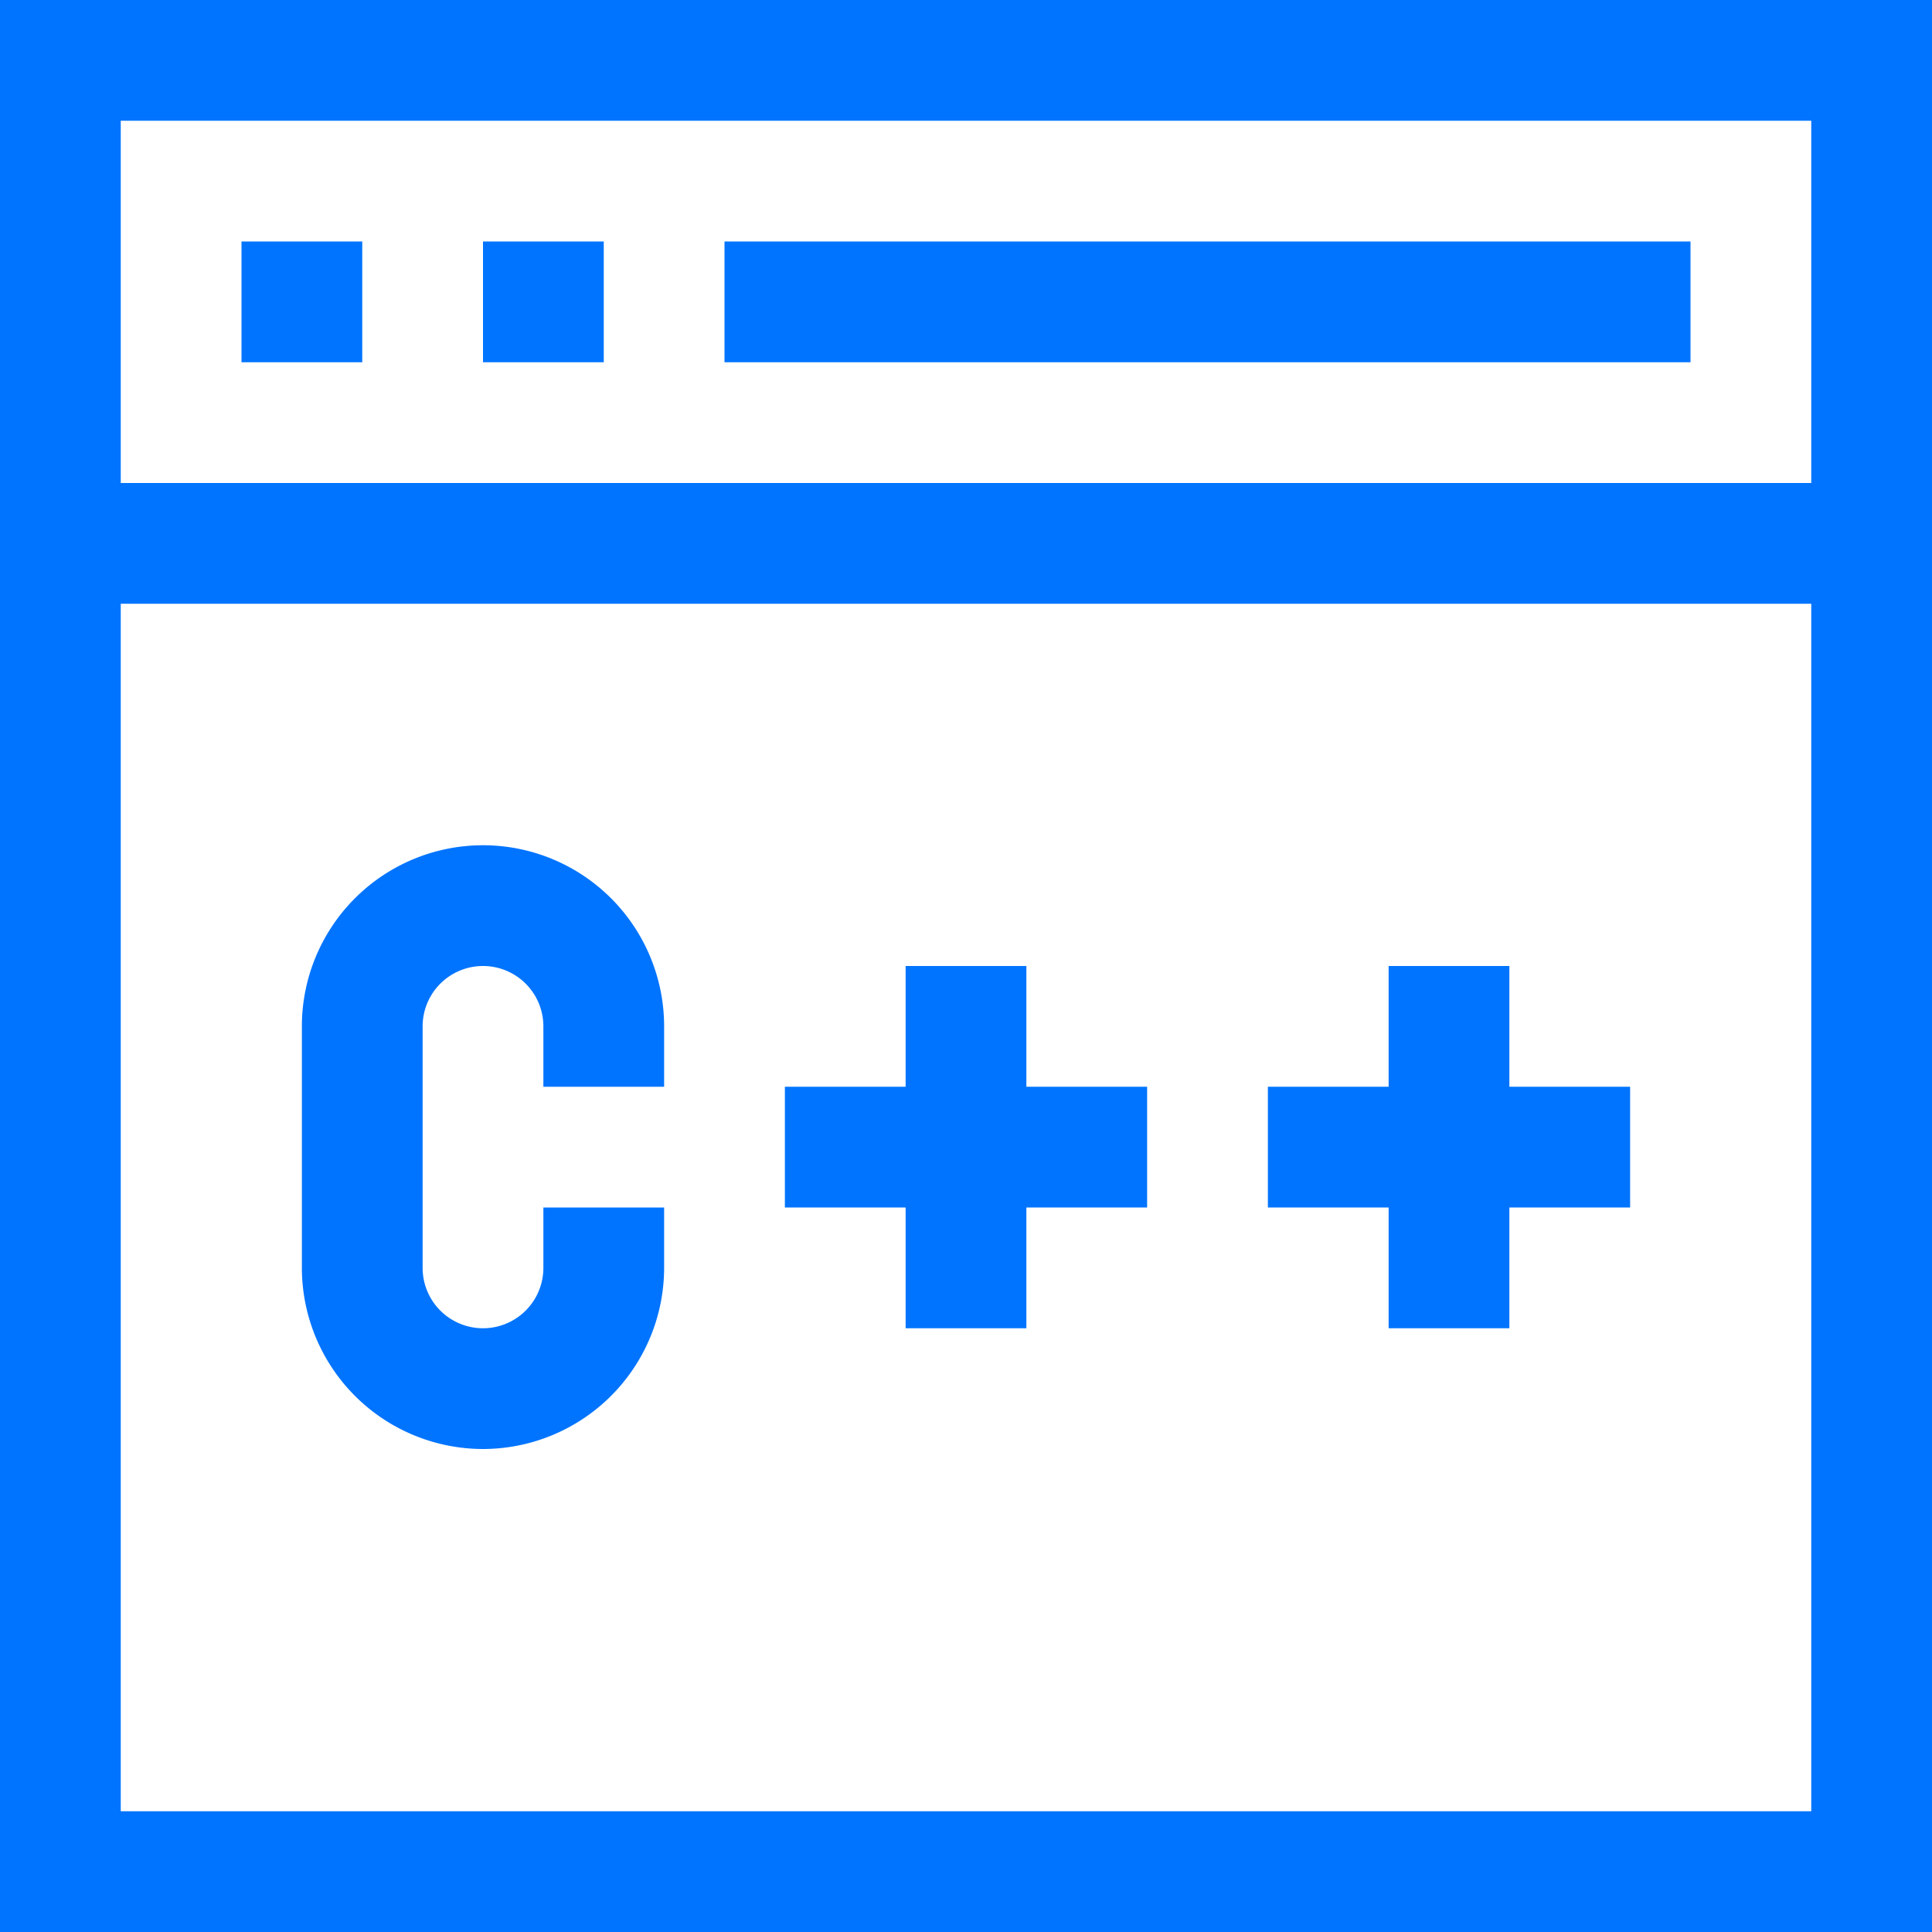
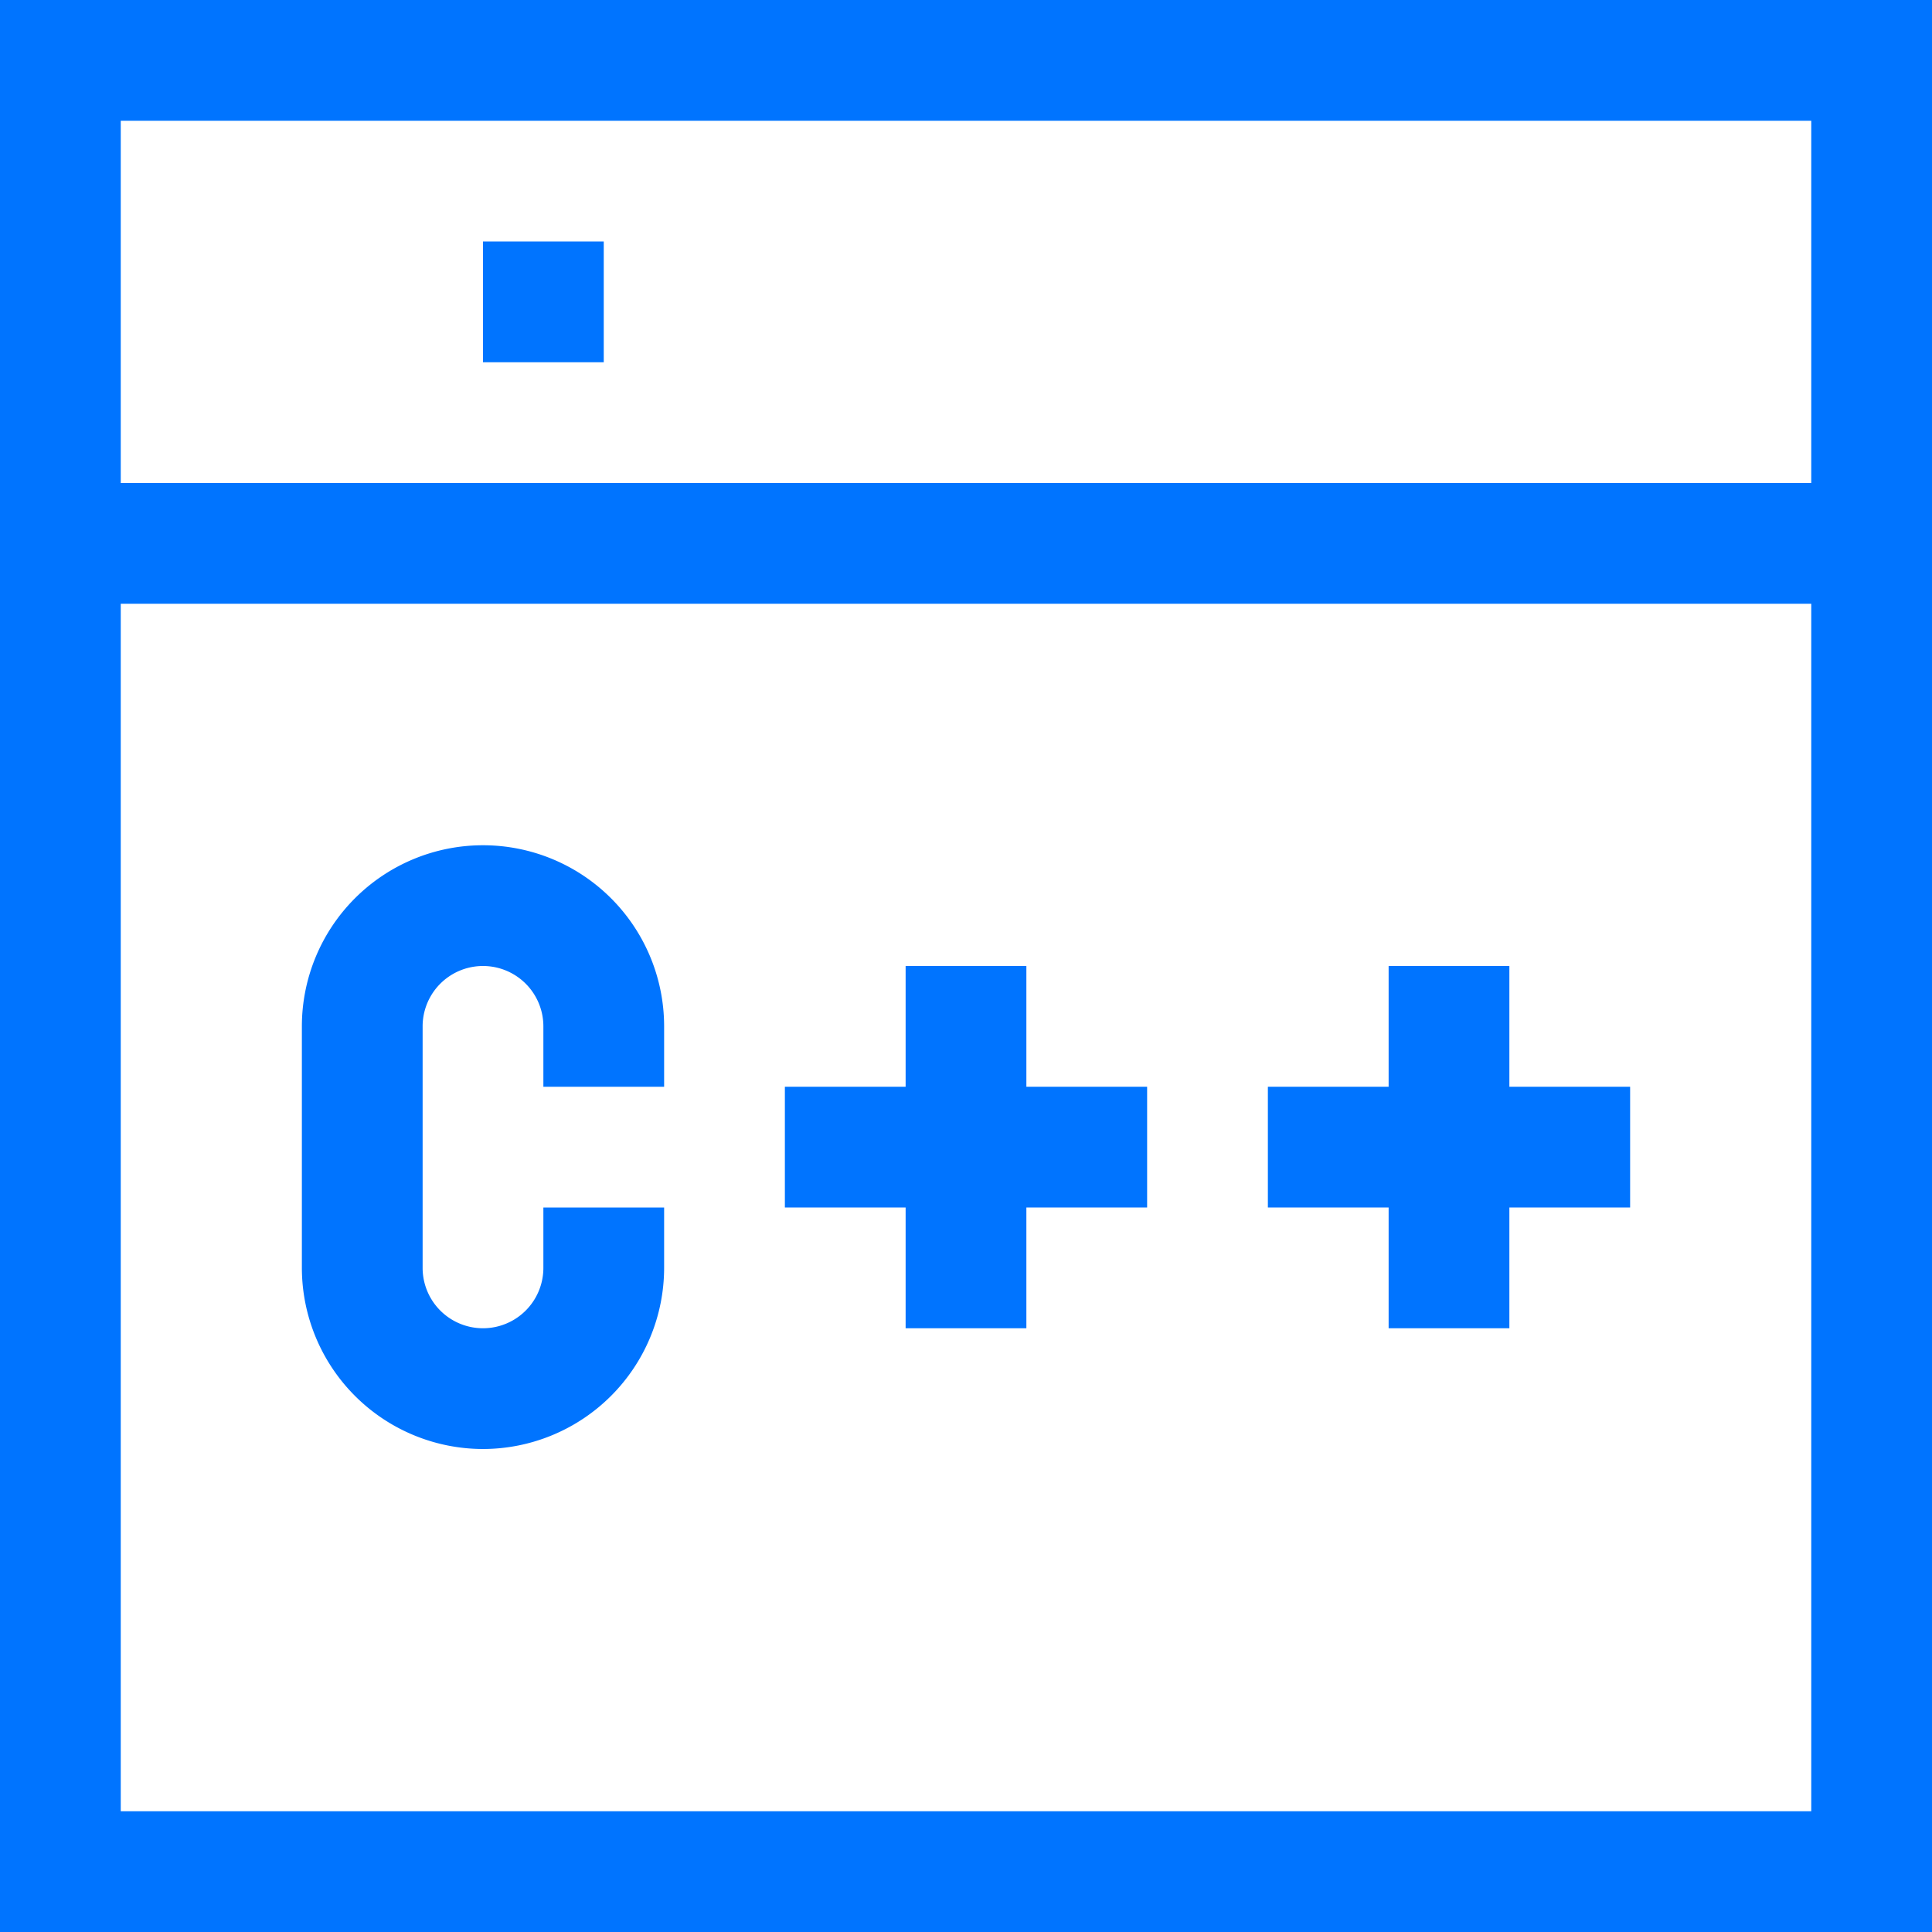
<svg xmlns="http://www.w3.org/2000/svg" viewBox="0 0 32 32">
  <defs>
    <style>.cls-1{fill:#0074ff;}</style>
  </defs>
  <title />
  <g data-name="051 C++" id="_051_C_">
    <path class="cls-1" d="M0,0V32H32V0ZM30,30H2V10H30ZM30,8H2V2H30Z" />
-     <rect class="cls-1" height="2" width="2" x="4" y="4" />
    <rect class="cls-1" height="2" width="2" x="8" y="4" />
-     <rect class="cls-1" height="2" width="16" x="12" y="4" />
    <path class="cls-1" d="M8,24a3.003,3.003,0,0,0,3-3V20H9v1a1,1,0,0,1-2,0V17a1,1,0,0,1,2,0v1h2V17a3,3,0,0,0-6,0v4A3.003,3.003,0,0,0,8,24Z" />
    <polygon class="cls-1" points="15 22 17 22 17 20 19 20 19 18 17 18 17 16 15 16 15 18 13 18 13 20 15 20 15 22" />
    <polygon class="cls-1" points="23 22 25 22 25 20 27 20 27 18 25 18 25 16 23 16 23 18 21 18 21 20 23 20 23 22" />
  </g>
</svg>